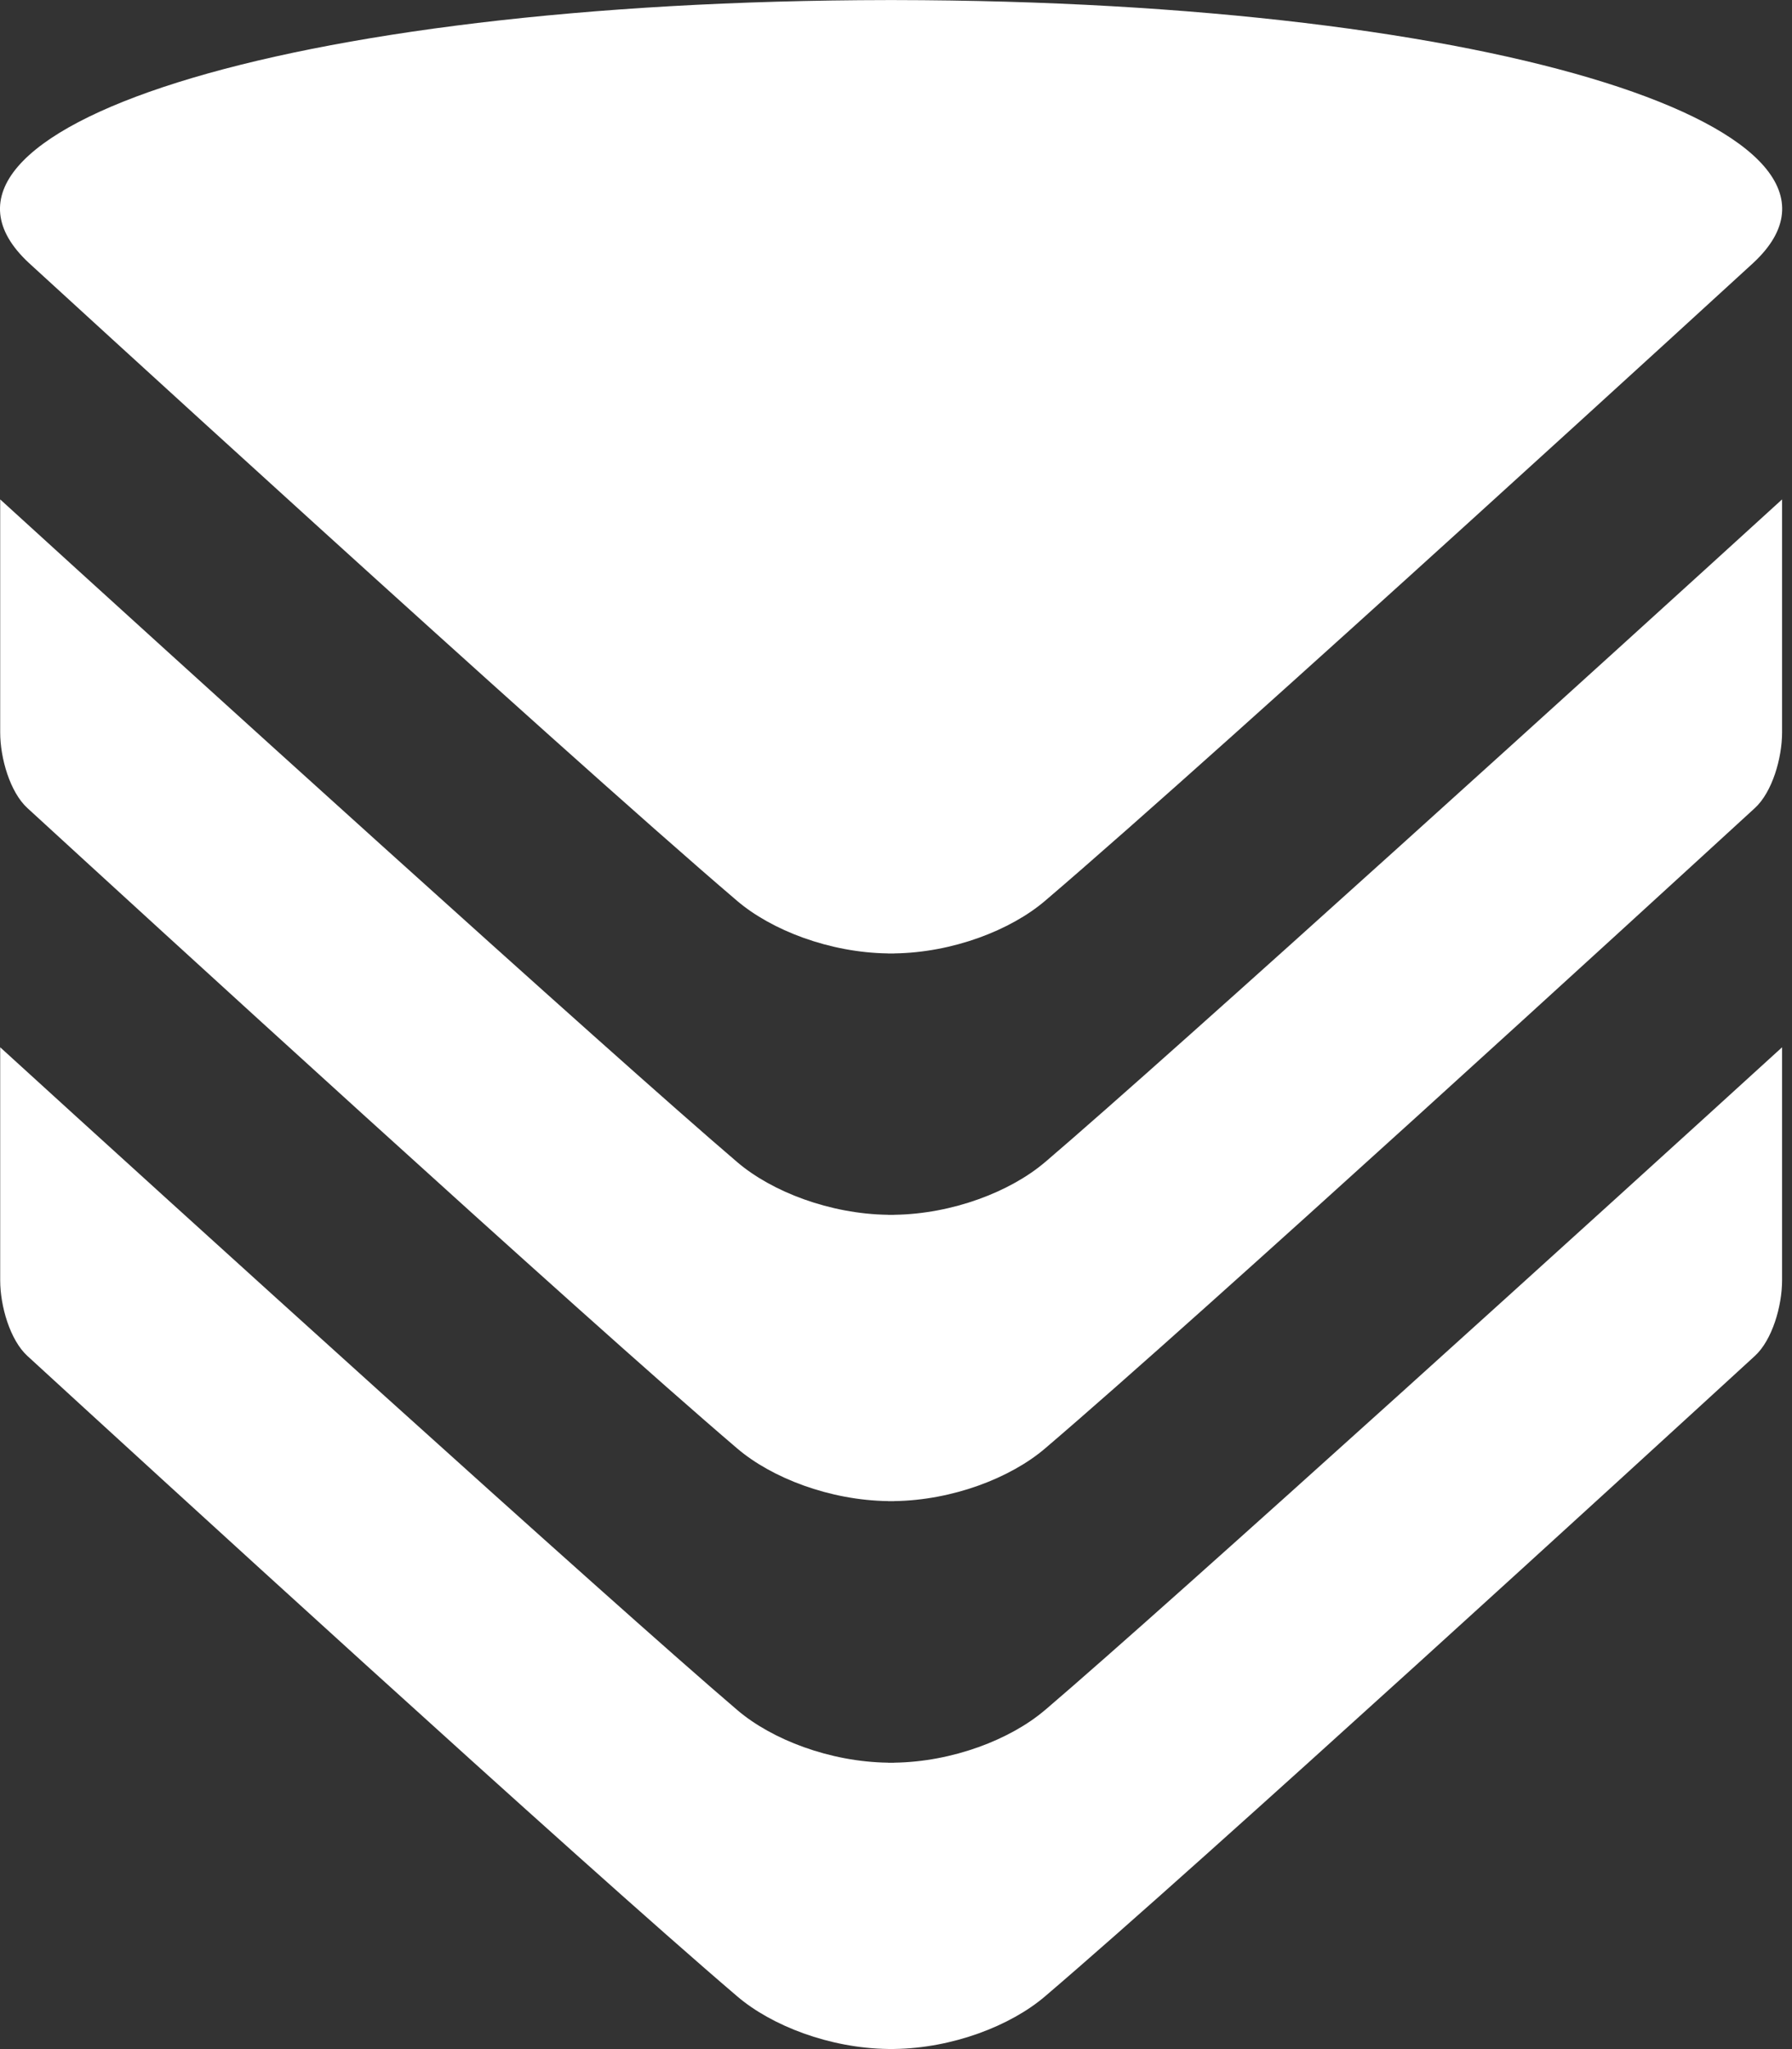
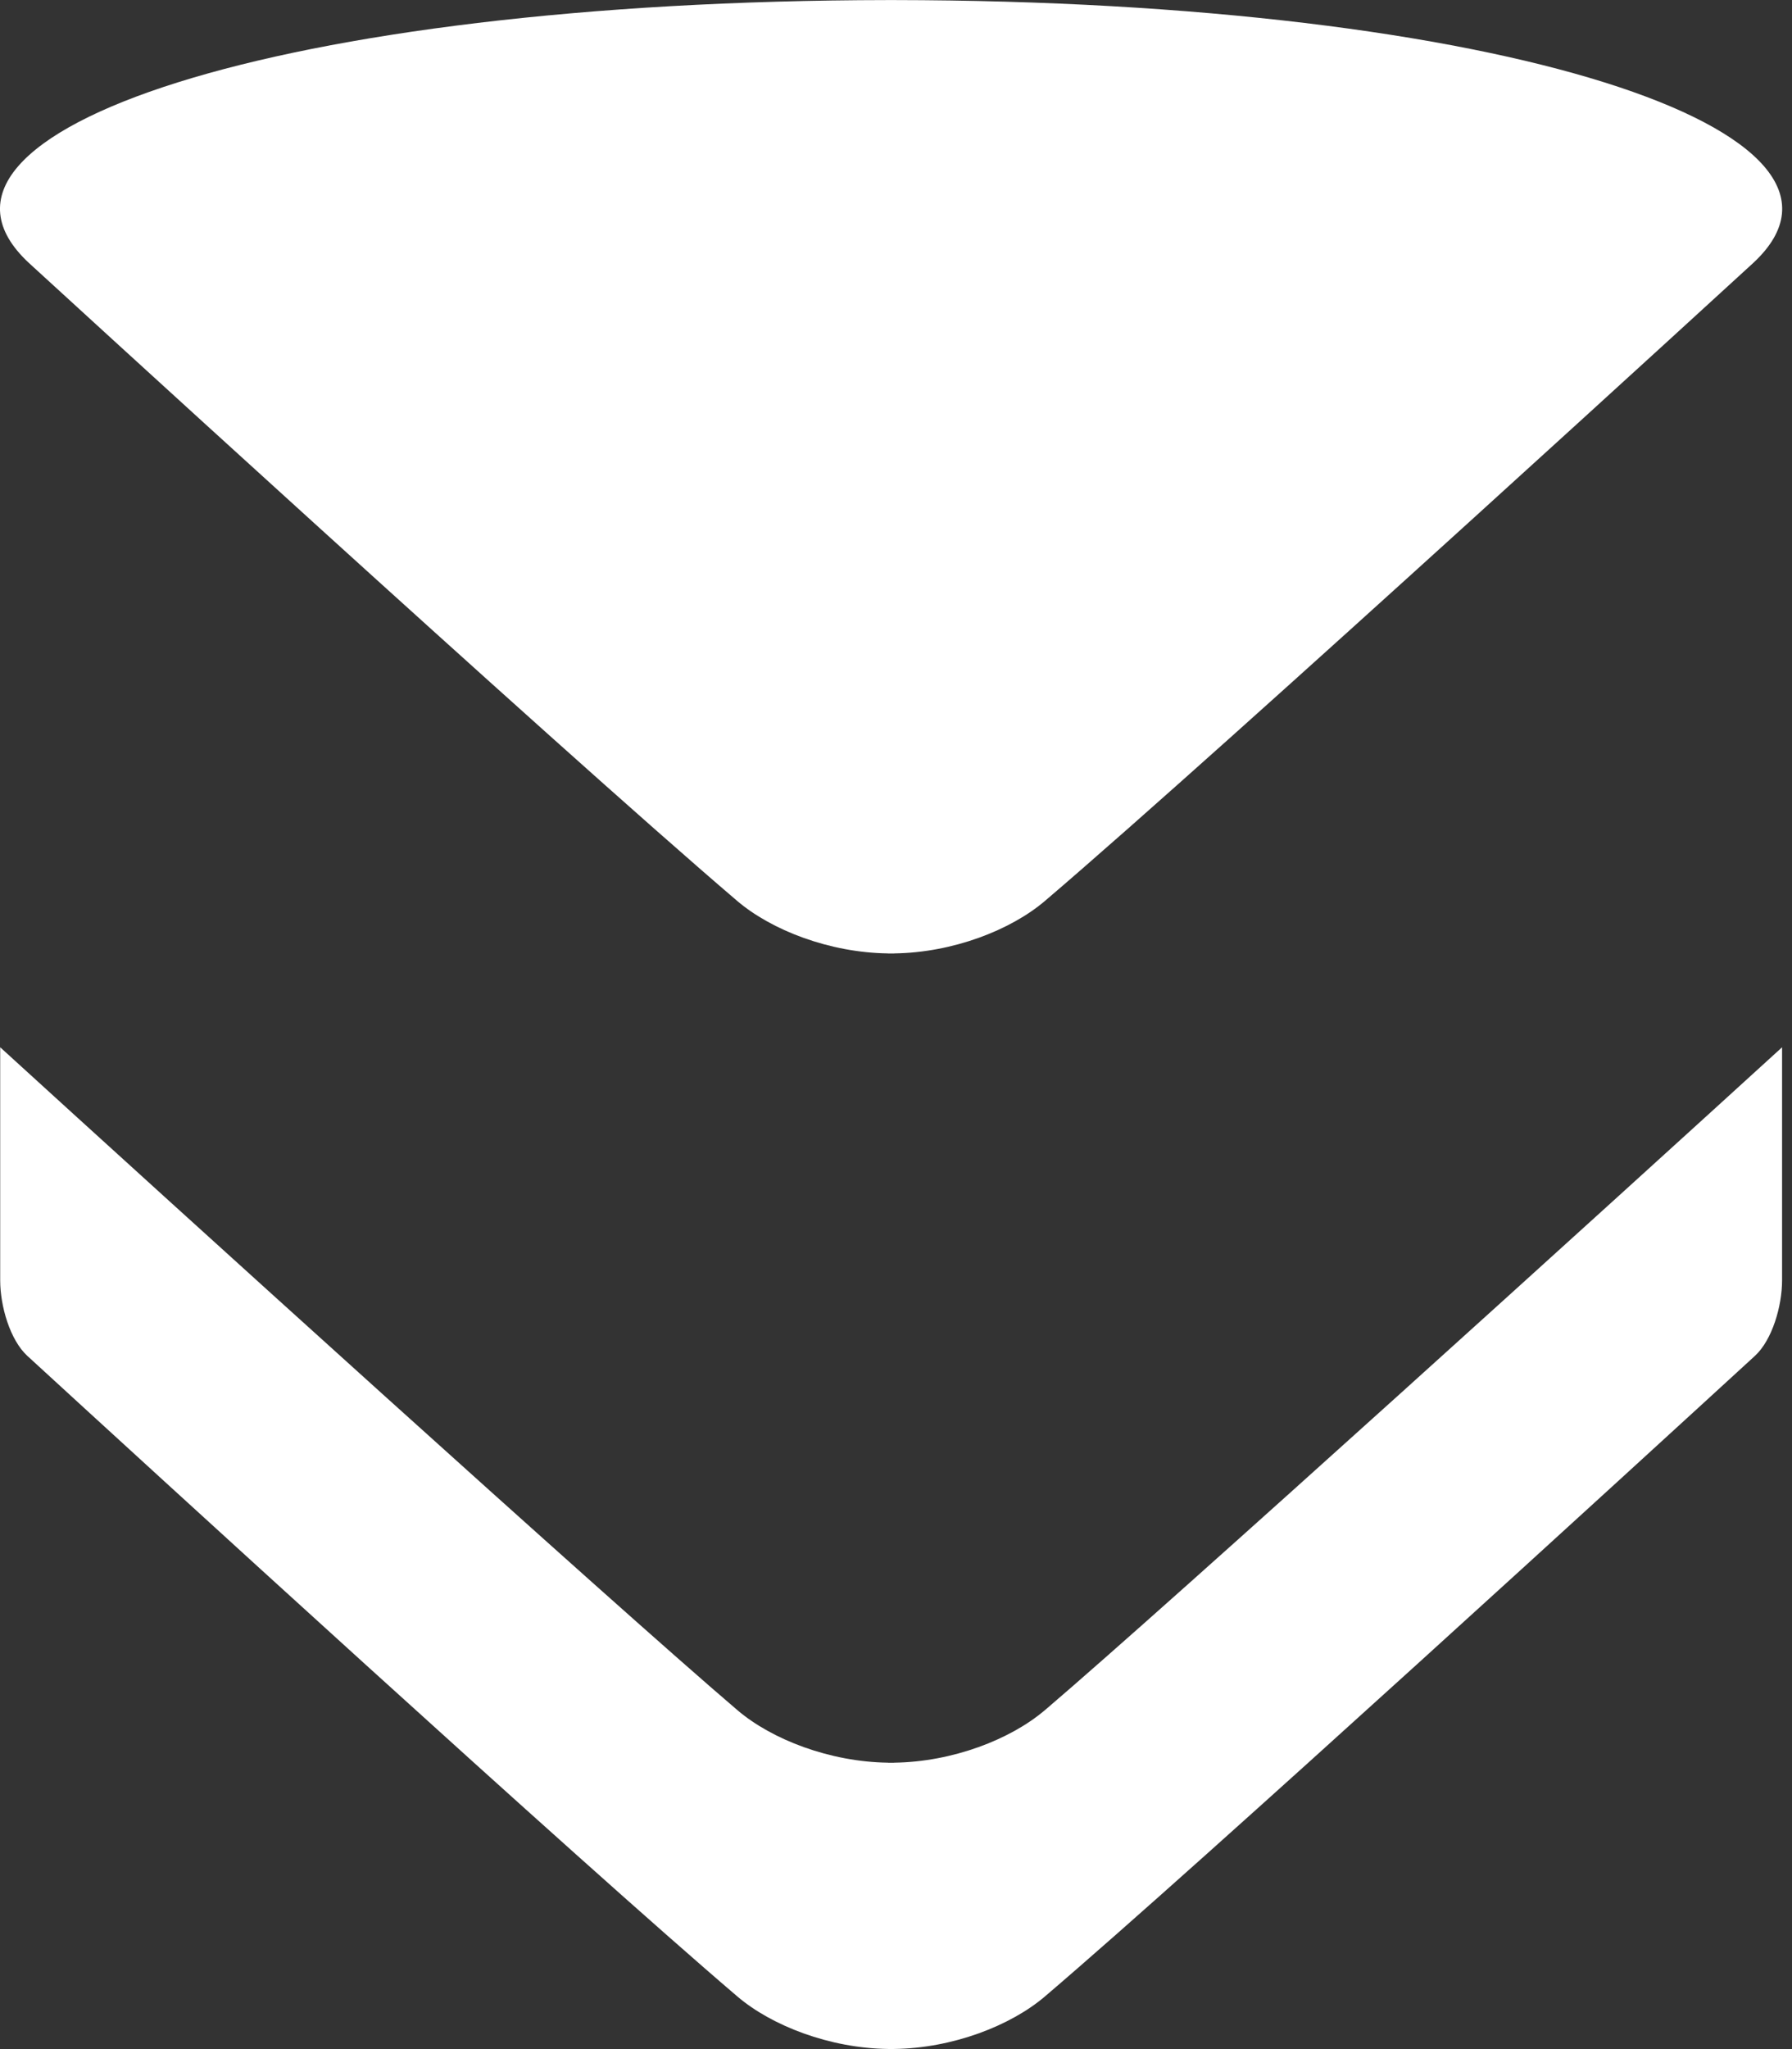
<svg xmlns="http://www.w3.org/2000/svg" fill="white" viewBox="0 0 28 32">
  <rect x="0" y="0" width="28" height="32" fill="#333333" stroke="none" />
  <path d="M11.517 14.068c0.539 0.46 1.446 0.809 2.356 0.821v0.001c0.017 0 0.033 0 0.050 0s0.033 0.001 0.050 0v-0.001c0.91-0.012 1.817-0.361 2.356-0.821 2.842-2.424 11.067-9.963 11.067-9.963 2.209-2.054-3.934-4.092-13.422-4.104-0.006 0-0.013 0-0.019 0-0.010 0-0.021 0-0.032 0s-0.021 0-0.032 0c-0.006 0-0.013 0-0.019 0-9.488 0.012-15.63 2.050-13.422 4.104 0 0 8.225 7.539 11.067 9.963z" />
-   <path d="M16.327 18.15c-0.539 0.46-1.446 0.809-2.356 0.821v0.001c-0.015 0-0.030 0-0.045 0 0 0-0.002 0-0.002 0s-0.002 0-0.002 0c-0.015 0-0.030 0.001-0.045 0v-0.001c-0.91-0.012-1.817-0.361-2.356-0.821-1.967-1.677-8.904-7.967-11.518-10.351v3.64c0 0.4 0.153 0.931 0.425 1.18 1.776 1.629 8.627 7.9 11.092 10.002 0.539 0.46 1.446 0.809 2.356 0.821v0.001c0.016 0 0.032 0 0.048 0s0.032 0.001 0.048 0v-0.001c0.91-0.012 1.817-0.361 2.356-0.821 2.465-2.102 9.315-8.373 11.092-10.002 0.272-0.249 0.425-0.78 0.425-1.18v-3.64c-2.613 2.383-9.551 8.674-11.517 10.351l0.001 0.001z" />
  <path d="M16.327 26.706c-0.539 0.46-1.446 0.809-2.356 0.821v0.001c-0.015 0-0.030 0-0.045 0 0 0-0.002 0-0.002 0s-0.002 0-0.002 0c-0.015 0-0.030 0.001-0.045 0v-0.001c-0.91-0.012-1.817-0.361-2.356-0.821-1.967-1.677-8.904-7.967-11.518-10.351v3.64c0 0.4 0.153 0.931 0.425 1.18 1.776 1.629 8.627 7.9 11.092 10.002 0.539 0.46 1.446 0.809 2.356 0.821v0.001c0.016 0 0.032 0 0.048 0s0.032 0.001 0.048 0v-0.001c0.91-0.012 1.817-0.361 2.356-0.821 2.465-2.102 9.315-8.373 11.092-10.002 0.272-0.249 0.425-0.78 0.425-1.18v-3.64c-2.613 2.383-9.551 8.674-11.517 10.351h0.001z" />
</svg>